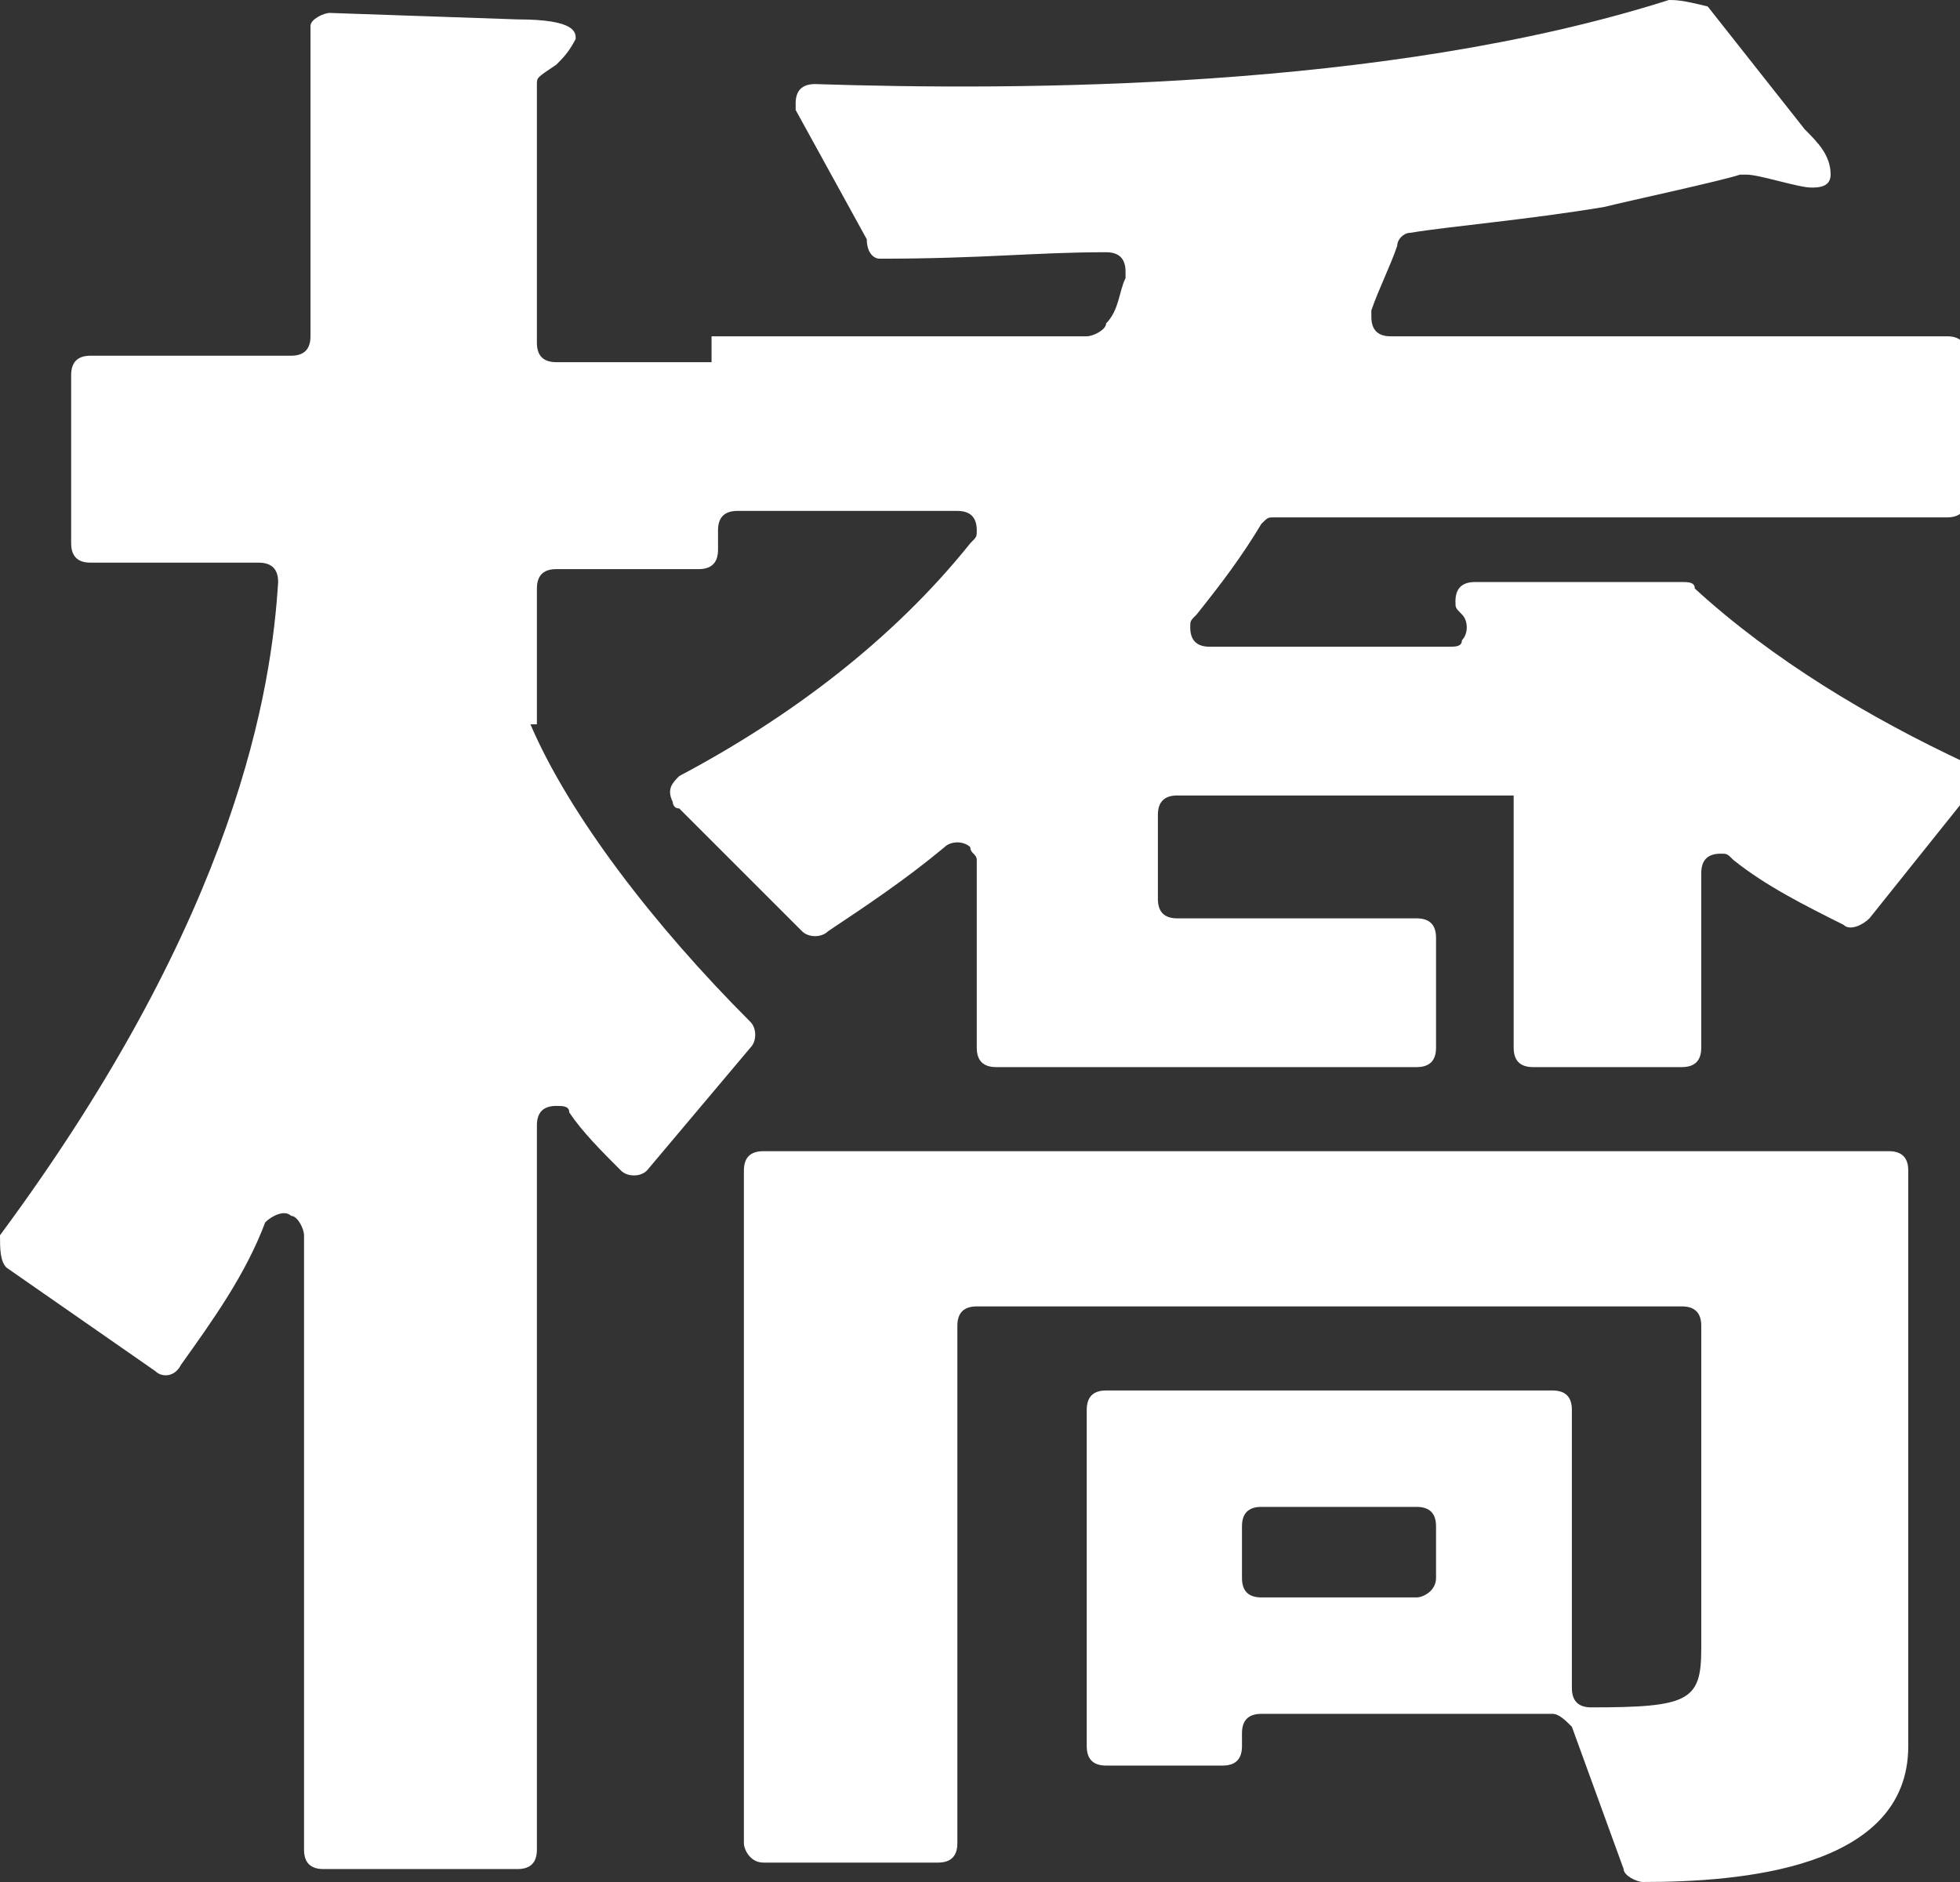
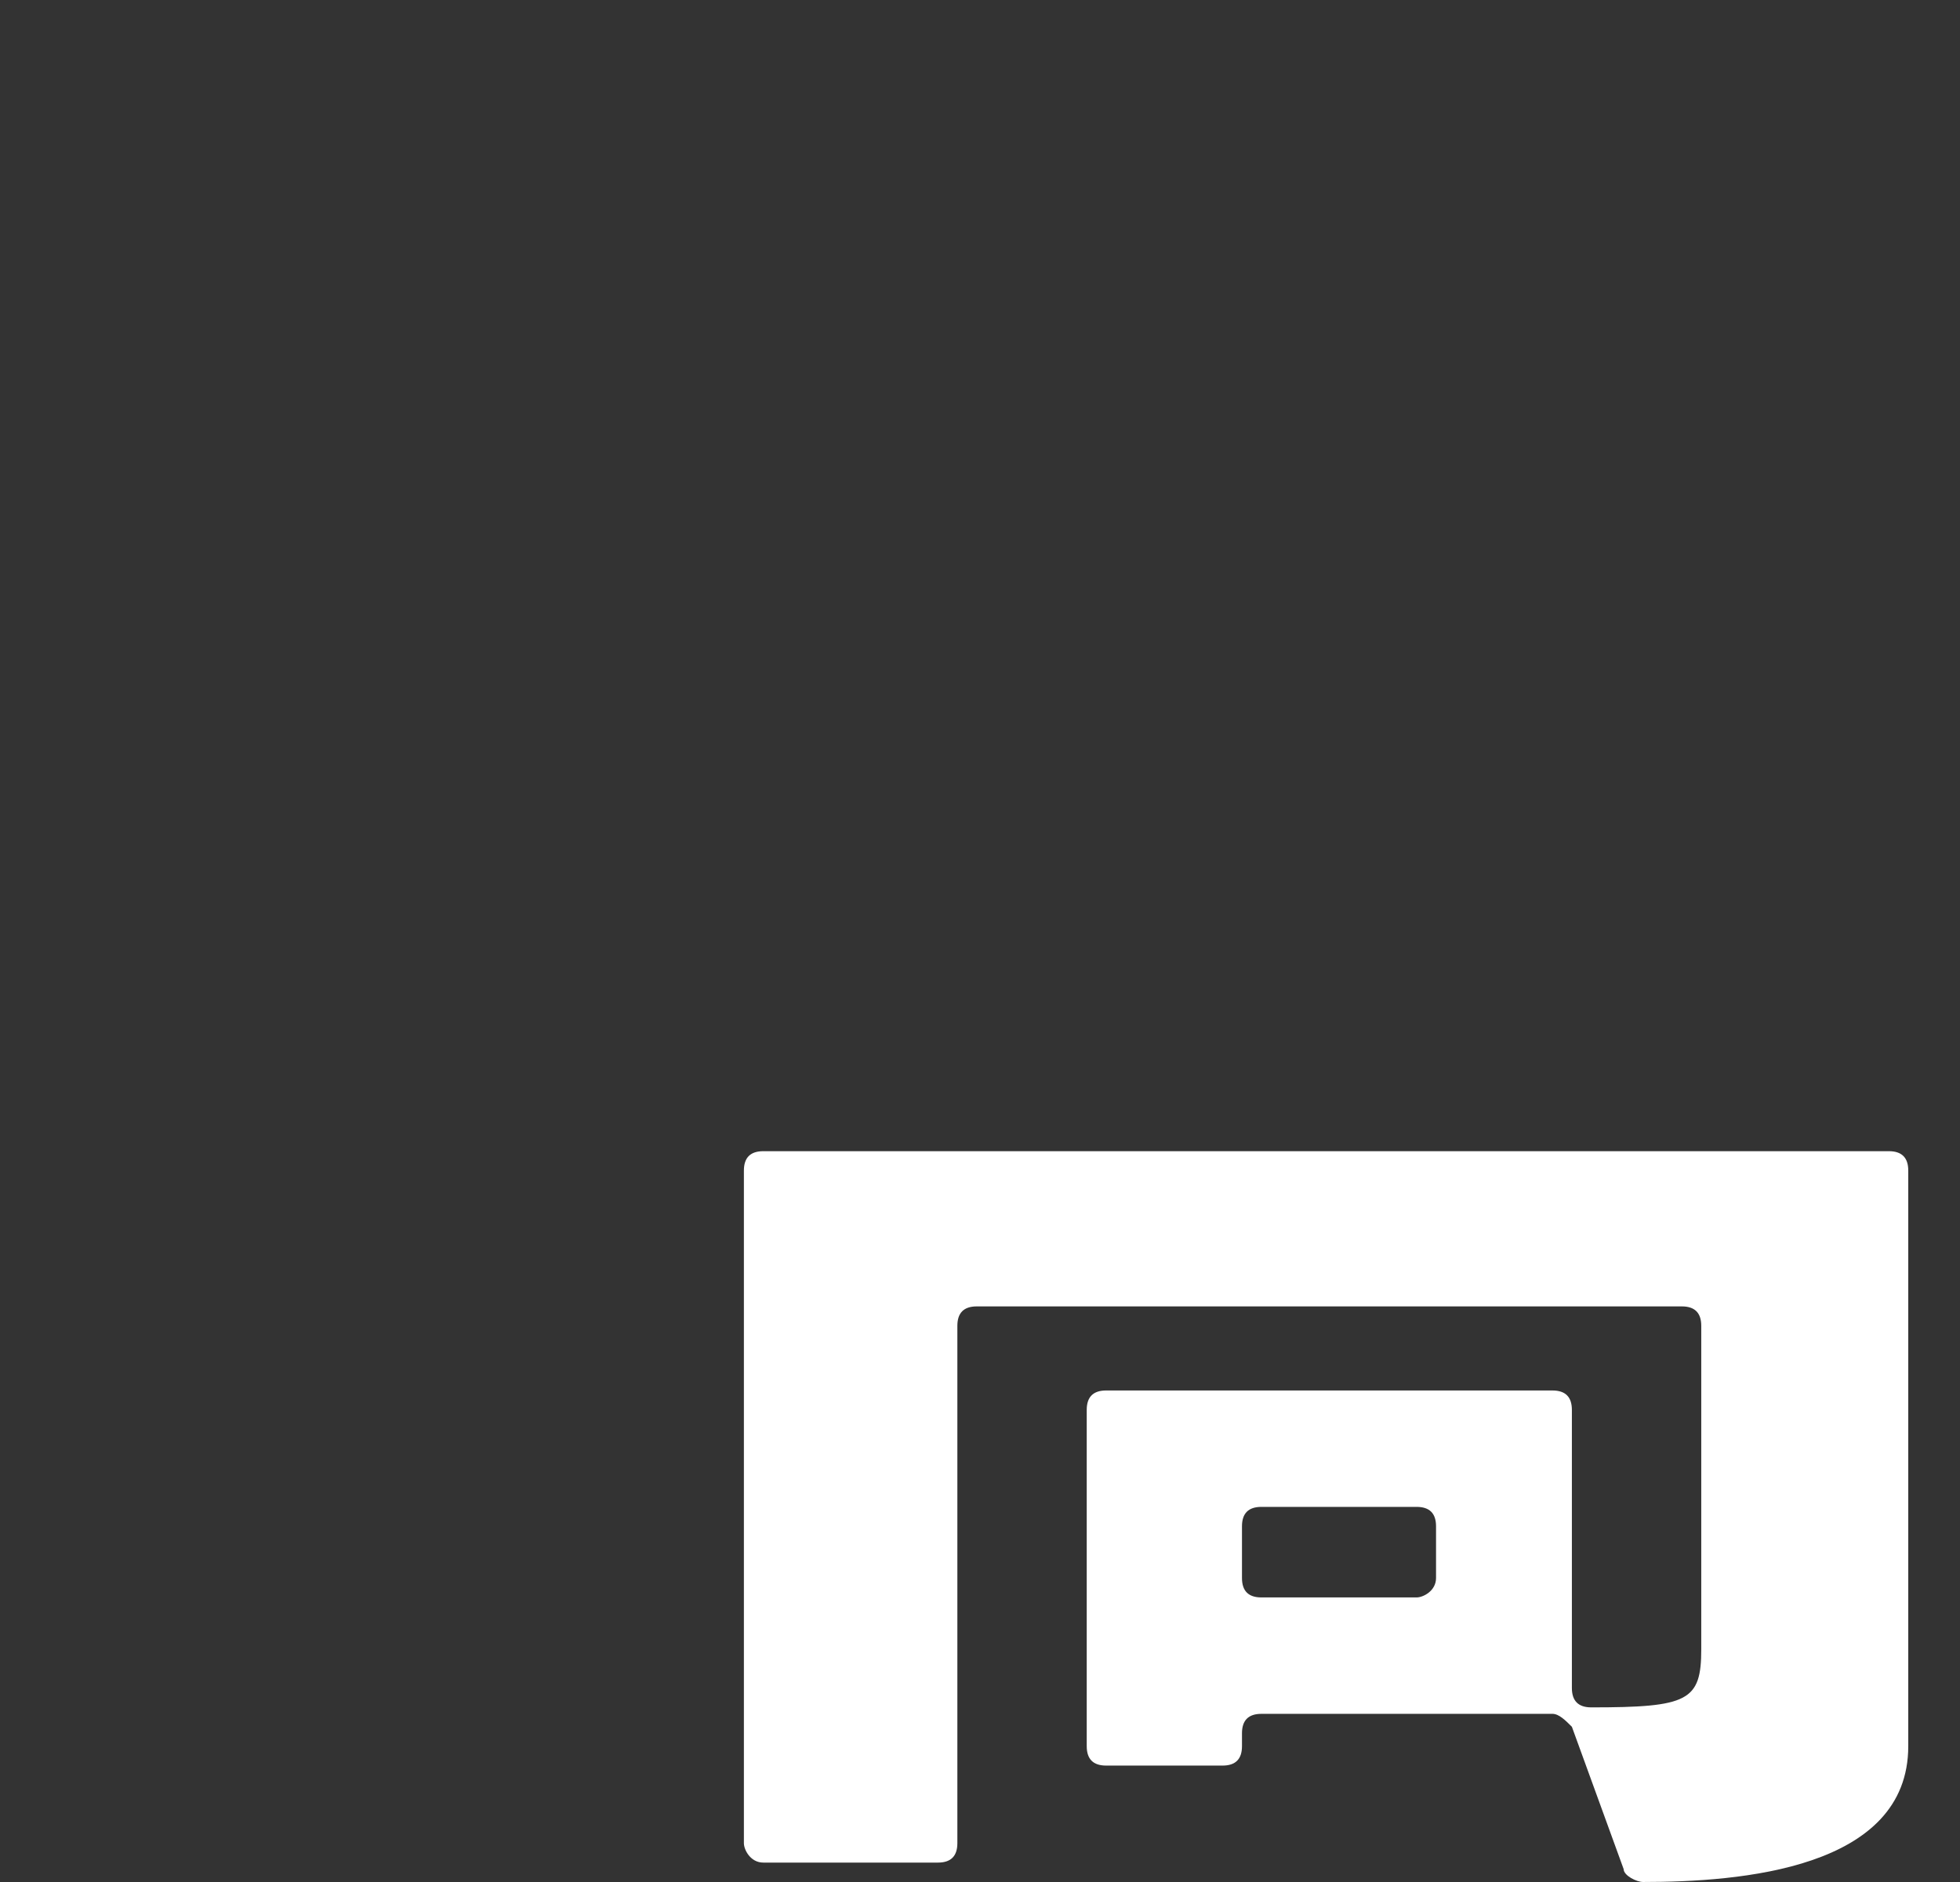
<svg xmlns="http://www.w3.org/2000/svg" version="1.1" id="_レイヤー_2" x="0px" y="0px" viewBox="0 0 30.3 29.1" style="enable-background:new 0 0 30.3 29.1;" xml:space="preserve">
  <rect x="0" y="0" width="30.3" height="29.1" fill="#333333" stroke="none" />
  <style type="text/css">
	.st0{fill:#FFFFFF;}
</style>
  <g id="_レイヤー_2-2">
    <path id="_パス_179" class="st0" d="M11.8,28.8h2.7c0.2,0,0.3-0.1,0.3-0.3l0,0v-8c0-0.2,0.1-0.3,0.3-0.3H26   c0.2,0,0.3,0.1,0.3,0.3l0,0v5c0,0.8-0.2,0.9-1.7,0.9c-0.2,0-0.3-0.1-0.3-0.3v-4.3c0-0.2-0.1-0.3-0.3-0.3h-6.9   c-0.2,0-0.3,0.1-0.3,0.3l0,0V27c0,0.2,0.1,0.3,0.3,0.3h1.8c0.2,0,0.3-0.1,0.3-0.3l0,0v-0.2c0-0.2,0.1-0.3,0.3-0.3h4.5   c0.1,0,0.2,0.1,0.3,0.2l0.8,2.2c0,0.1,0.2,0.2,0.3,0.2c1.5,0,4.1-0.2,4.1-2.1v-8.9c0-0.2-0.1-0.3-0.3-0.3H11.8   c-0.2,0-0.3,0.1-0.3,0.3l0,0v10.4C11.5,28.6,11.6,28.8,11.8,28.8L11.8,28.8 M21.9,24.7h-2.4c-0.2,0-0.3-0.1-0.3-0.3l0,0v-0.8   c0-0.2,0.1-0.3,0.3-0.3h2.4c0.2,0,0.3,0.1,0.3,0.3l0,0v0.8C22.2,24.6,22,24.7,21.9,24.7L21.9,24.7" />
-     <path id="_パス_180" class="st0" d="M8.3,11.2V9.1c0-0.2,0.1-0.3,0.3-0.3h2.2c0.2,0,0.3-0.1,0.3-0.3l0,0V8.2   c0-0.2,0.1-0.3,0.3-0.3h3.4c0.2,0,0.3,0.1,0.3,0.3c0,0.1,0,0.1-0.1,0.2c-1.2,1.5-2.8,2.7-4.5,3.6c-0.1,0.1-0.2,0.2-0.1,0.4   c0,0,0,0.1,0.1,0.1l1.9,1.9c0.1,0.1,0.3,0.1,0.4,0c0.6-0.4,1.2-0.8,1.8-1.3c0.1-0.1,0.3-0.1,0.4,0c0,0.1,0.1,0.1,0.1,0.2v2.9   c0,0.2,0.1,0.3,0.3,0.3h6.5c0.2,0,0.3-0.1,0.3-0.3l0,0v-1.7c0-0.2-0.1-0.3-0.3-0.3h-3.7c-0.2,0-0.3-0.1-0.3-0.3v-1.3   c0-0.2,0.1-0.3,0.3-0.3h5.2v3.9c0,0.2,0.1,0.3,0.3,0.3h2.3c0.2,0,0.3-0.1,0.3-0.3l0,0v-2.7c0-0.2,0.1-0.3,0.3-0.3   c0.1,0,0.1,0,0.2,0.1c0.5,0.4,1.1,0.7,1.7,1c0.1,0.1,0.3,0,0.4-0.1l1.6-2c0.1-0.1,0.1-0.3,0-0.4c0,0,0,0-0.1,0   c-1.5-0.7-3-1.6-4.2-2.7c0-0.1-0.1-0.1-0.2-0.1h-3.2c-0.2,0-0.3,0.1-0.3,0.3c0,0.1,0,0.1,0.1,0.2l0,0c0.1,0.1,0.1,0.3,0,0.4   c0,0.1-0.1,0.1-0.2,0.1h-3.7c-0.2,0-0.3-0.1-0.3-0.3c0-0.1,0-0.1,0.1-0.2c0.4-0.5,0.7-0.9,1-1.4c0.1-0.1,0.1-0.1,0.2-0.1h10.4   c0.2,0,0.3-0.1,0.3-0.3l0,0V5.5c0-0.2-0.1-0.3-0.3-0.3h-8.6c-0.2,0-0.3-0.1-0.3-0.3c0,0,0-0.1,0-0.1c0.1-0.3,0.3-0.7,0.4-1   c0-0.1,0.1-0.2,0.2-0.2c0.6-0.1,1.8-0.2,3-0.4c0.4-0.1,1.8-0.4,2.1-0.5c0,0,0.1,0,0.1,0c0.2,0,0.8,0.2,1,0.2c0.1,0,0.3,0,0.3-0.2   c0-0.3-0.2-0.5-0.4-0.7l-1.5-1.9C26,0,25.9,0,25.8,0c-4.4,1.4-10.1,1.4-13.2,1.3c-0.2,0-0.3,0.1-0.3,0.3c0,0,0,0.1,0,0.1l1.1,2   C13.4,3.9,13.5,4,13.6,4c1.6,0,2.4-0.1,3.5-0.1c0.2,0,0.3,0.1,0.3,0.3v0.1c-0.1,0.2-0.1,0.5-0.3,0.7c0,0.1-0.2,0.2-0.3,0.2h-5.8   v0.4H8.6c-0.2,0-0.3-0.1-0.3-0.3l0,0V1.3c0-0.1,0-0.1,0.3-0.3c0.1-0.1,0.2-0.2,0.3-0.4c0-0.1,0-0.3-0.9-0.3L5.1,0.2   C5,0.2,4.8,0.3,4.8,0.4l0,0v4.8c0,0.2-0.1,0.3-0.3,0.3H1.4c-0.2,0-0.3,0.1-0.3,0.3l0,0v2.6c0,0.2,0.1,0.3,0.3,0.3h2.6   c0.2,0,0.3,0.1,0.3,0.3v0c-0.1,1.6-0.6,5.1-4.3,10.1C0,19.3,0,19.5,0.1,19.6h0l2.3,1.6c0.1,0.1,0.3,0.1,0.4-0.1   c0.5-0.7,1-1.4,1.3-2.2c0.1-0.1,0.3-0.2,0.4-0.1c0.1,0,0.2,0.2,0.2,0.3v9.5c0,0.2,0.1,0.3,0.3,0.3H8c0.2,0,0.3-0.1,0.3-0.3l0,0   V17.4c0-0.2,0.1-0.3,0.3-0.3c0.1,0,0.2,0,0.2,0.1c0.2,0.3,0.5,0.6,0.8,0.9c0.1,0.1,0.3,0.1,0.4,0c0,0,0,0,0,0l1.6-1.9   c0.1-0.1,0.1-0.3,0-0.4c-1.5-1.5-2.8-3.2-3.4-4.6C8.3,11.2,8.3,11.2,8.3,11.2" />
  </g>
</svg>